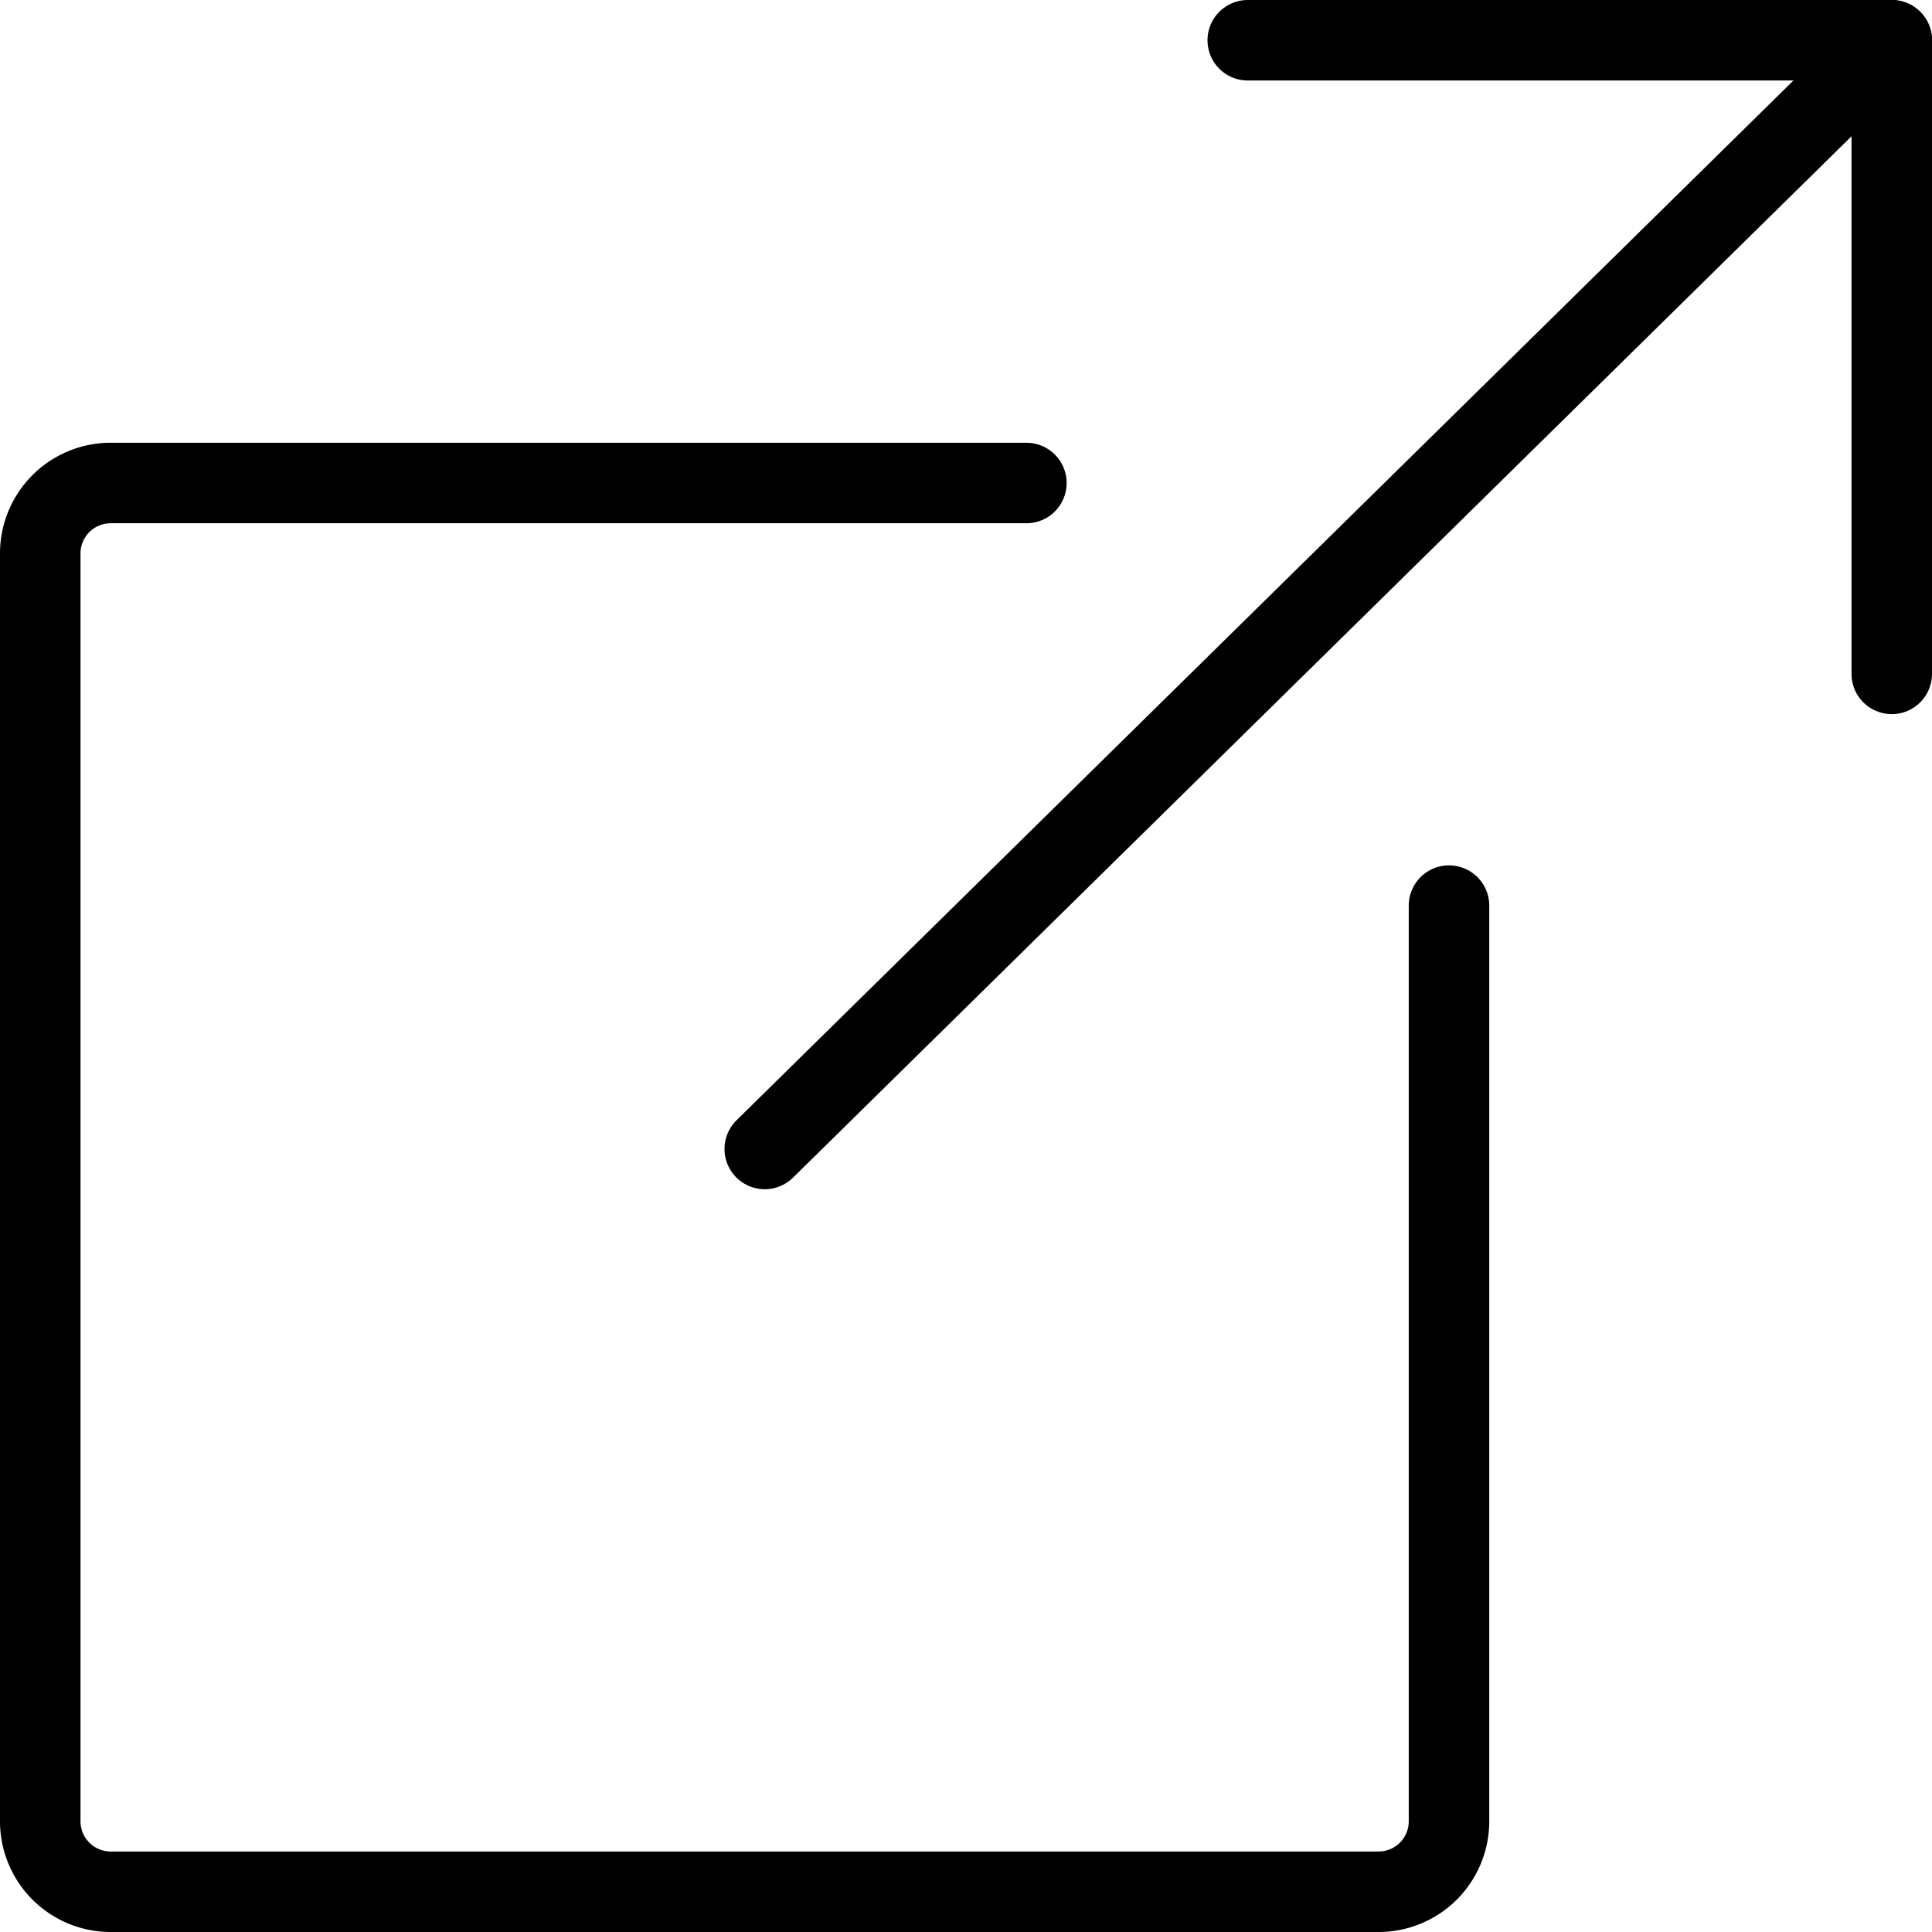
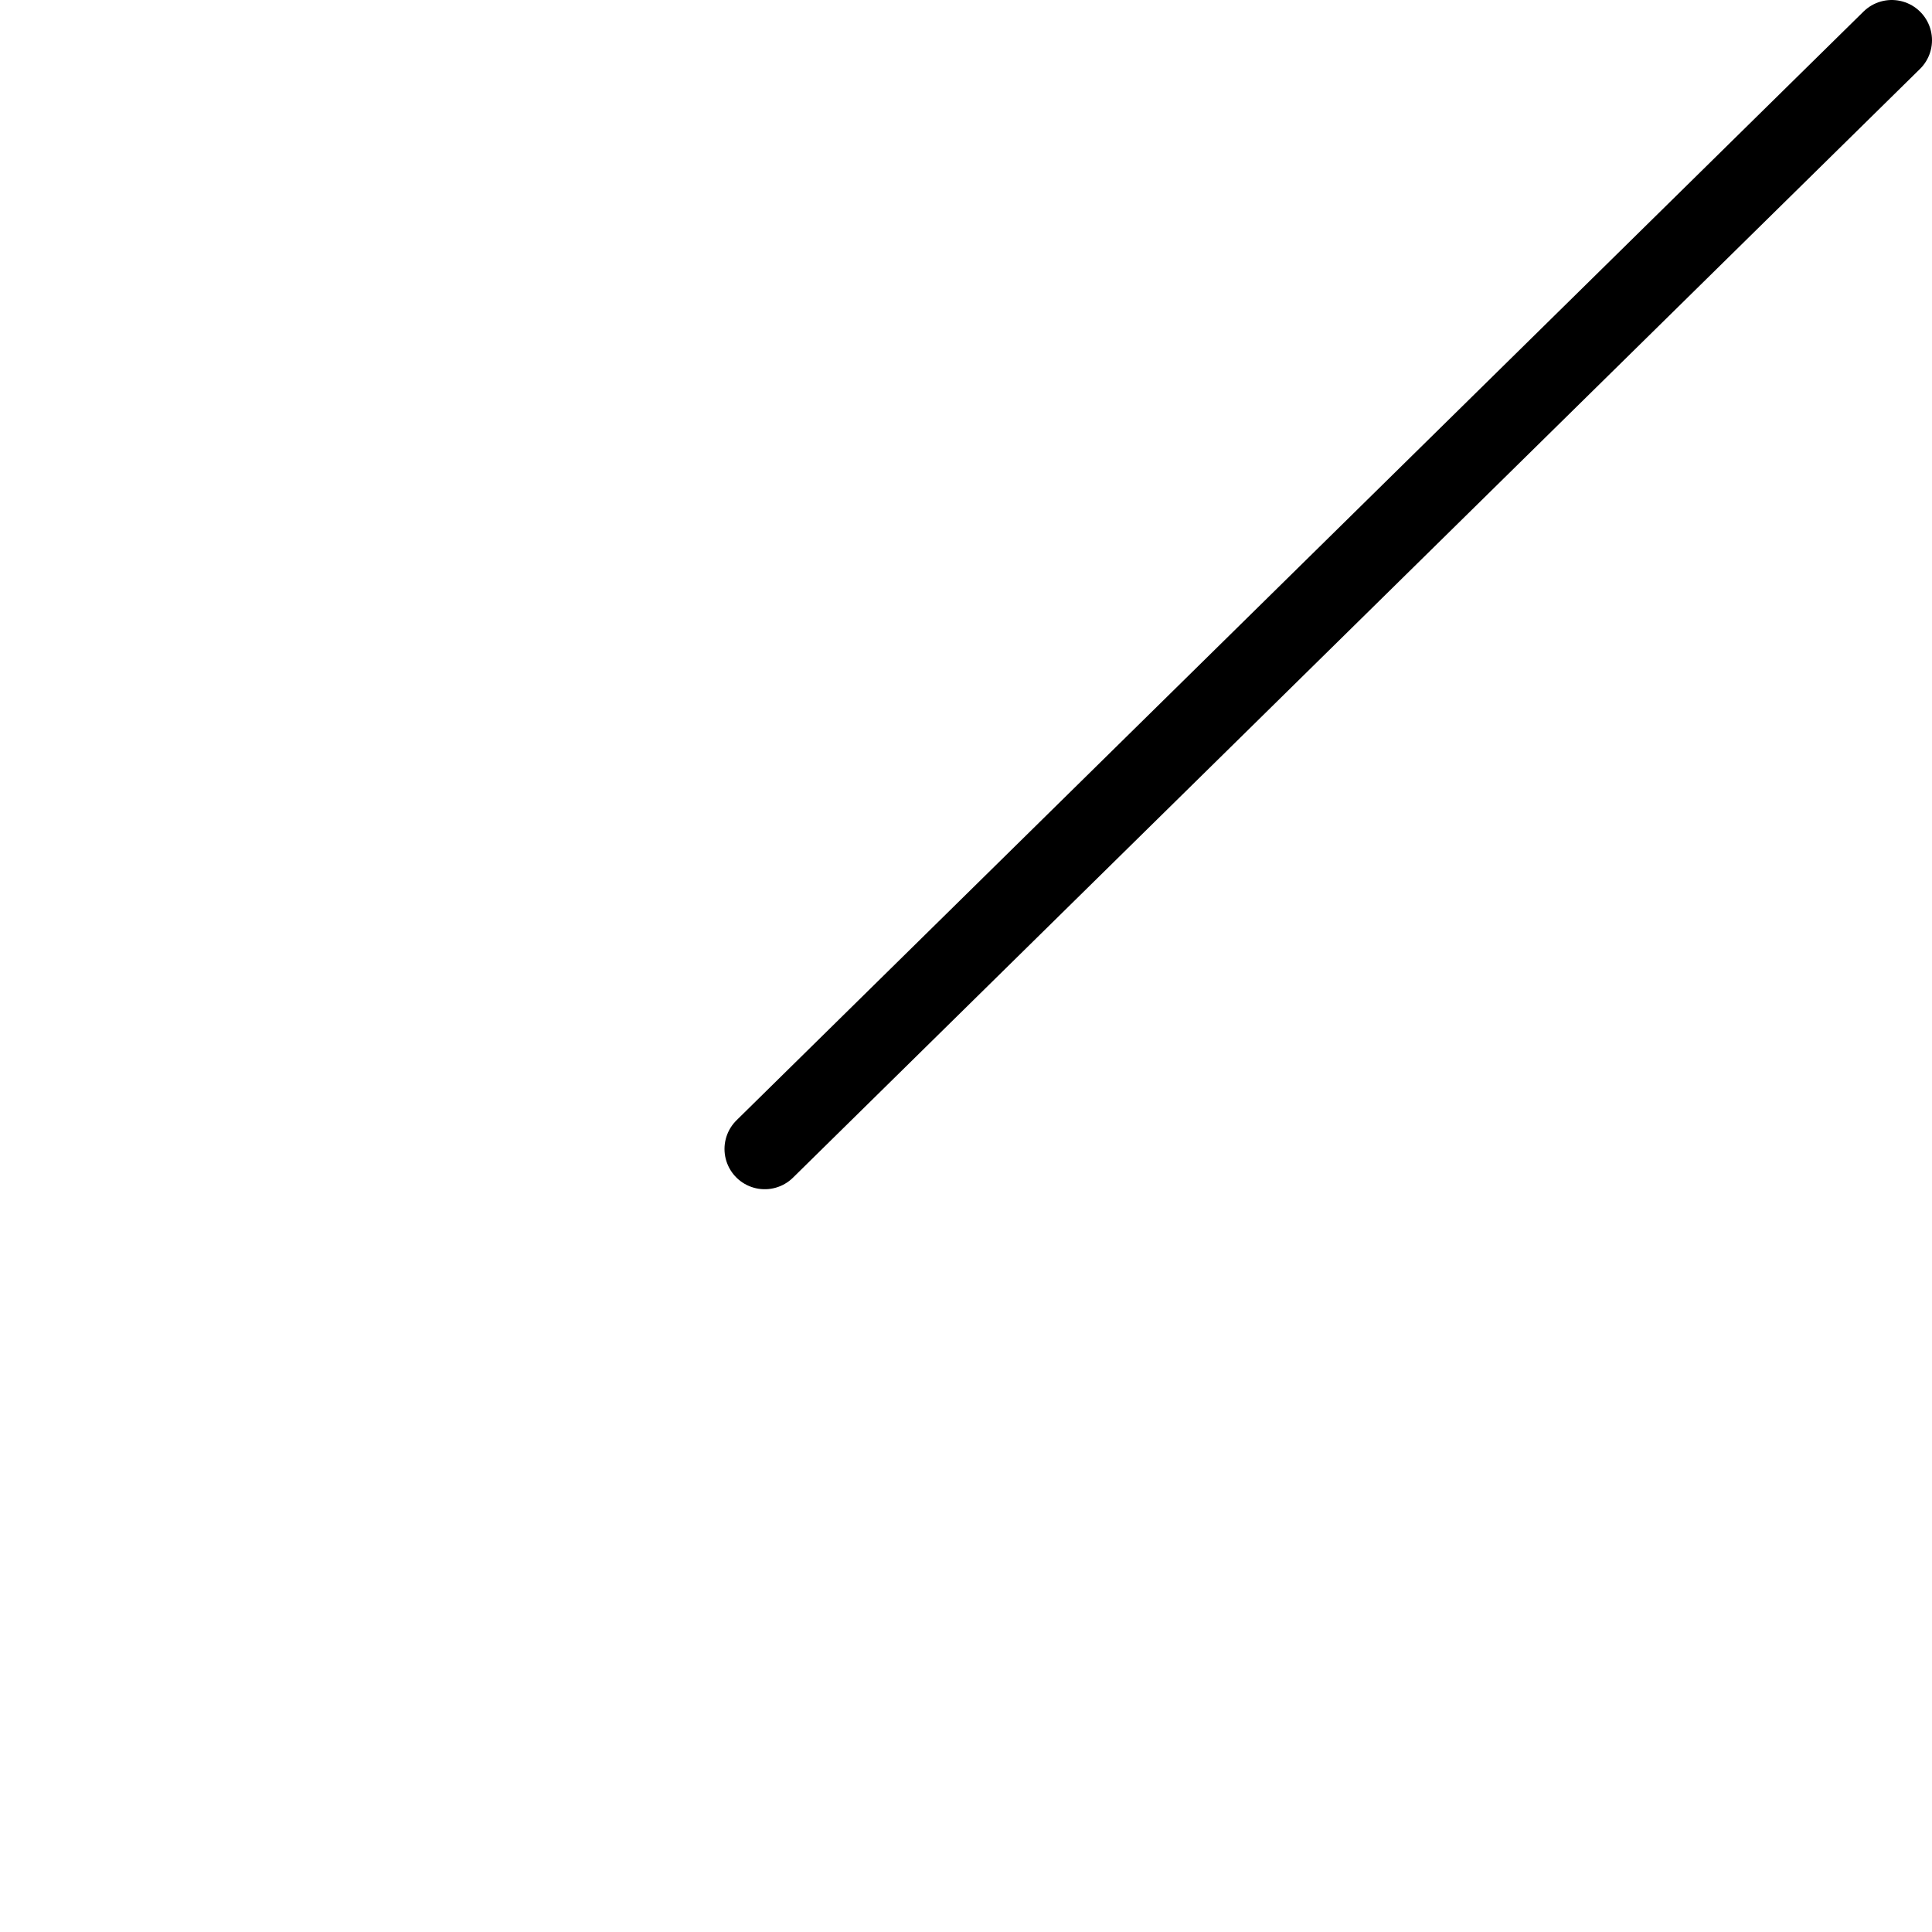
<svg xmlns="http://www.w3.org/2000/svg" viewBox="0 0 24 24">
  <g transform="matrix(1,0,0,1,0,0)">
    <defs>
      <style>.a{fill:none;stroke:#000000;stroke-linecap:round;stroke-linejoin:round;}</style>
    </defs>
    <title>share-external-link-1</title>
    <line class="a" x1="9.5" y1="14.273" x2="23.5" y2="0.5" />
-     <polyline class="a" points="23.5 8.371 23.5 0.5 15.5 0.5" />
-     <path class="a" d="M12.75,6H1.375A.875.875,0,0,0,.5,6.875v15.75a.875.875,0,0,0,.875.875h15.75A.875.875,0,0,0,18,22.625V11.25" />
  </g>
</svg>